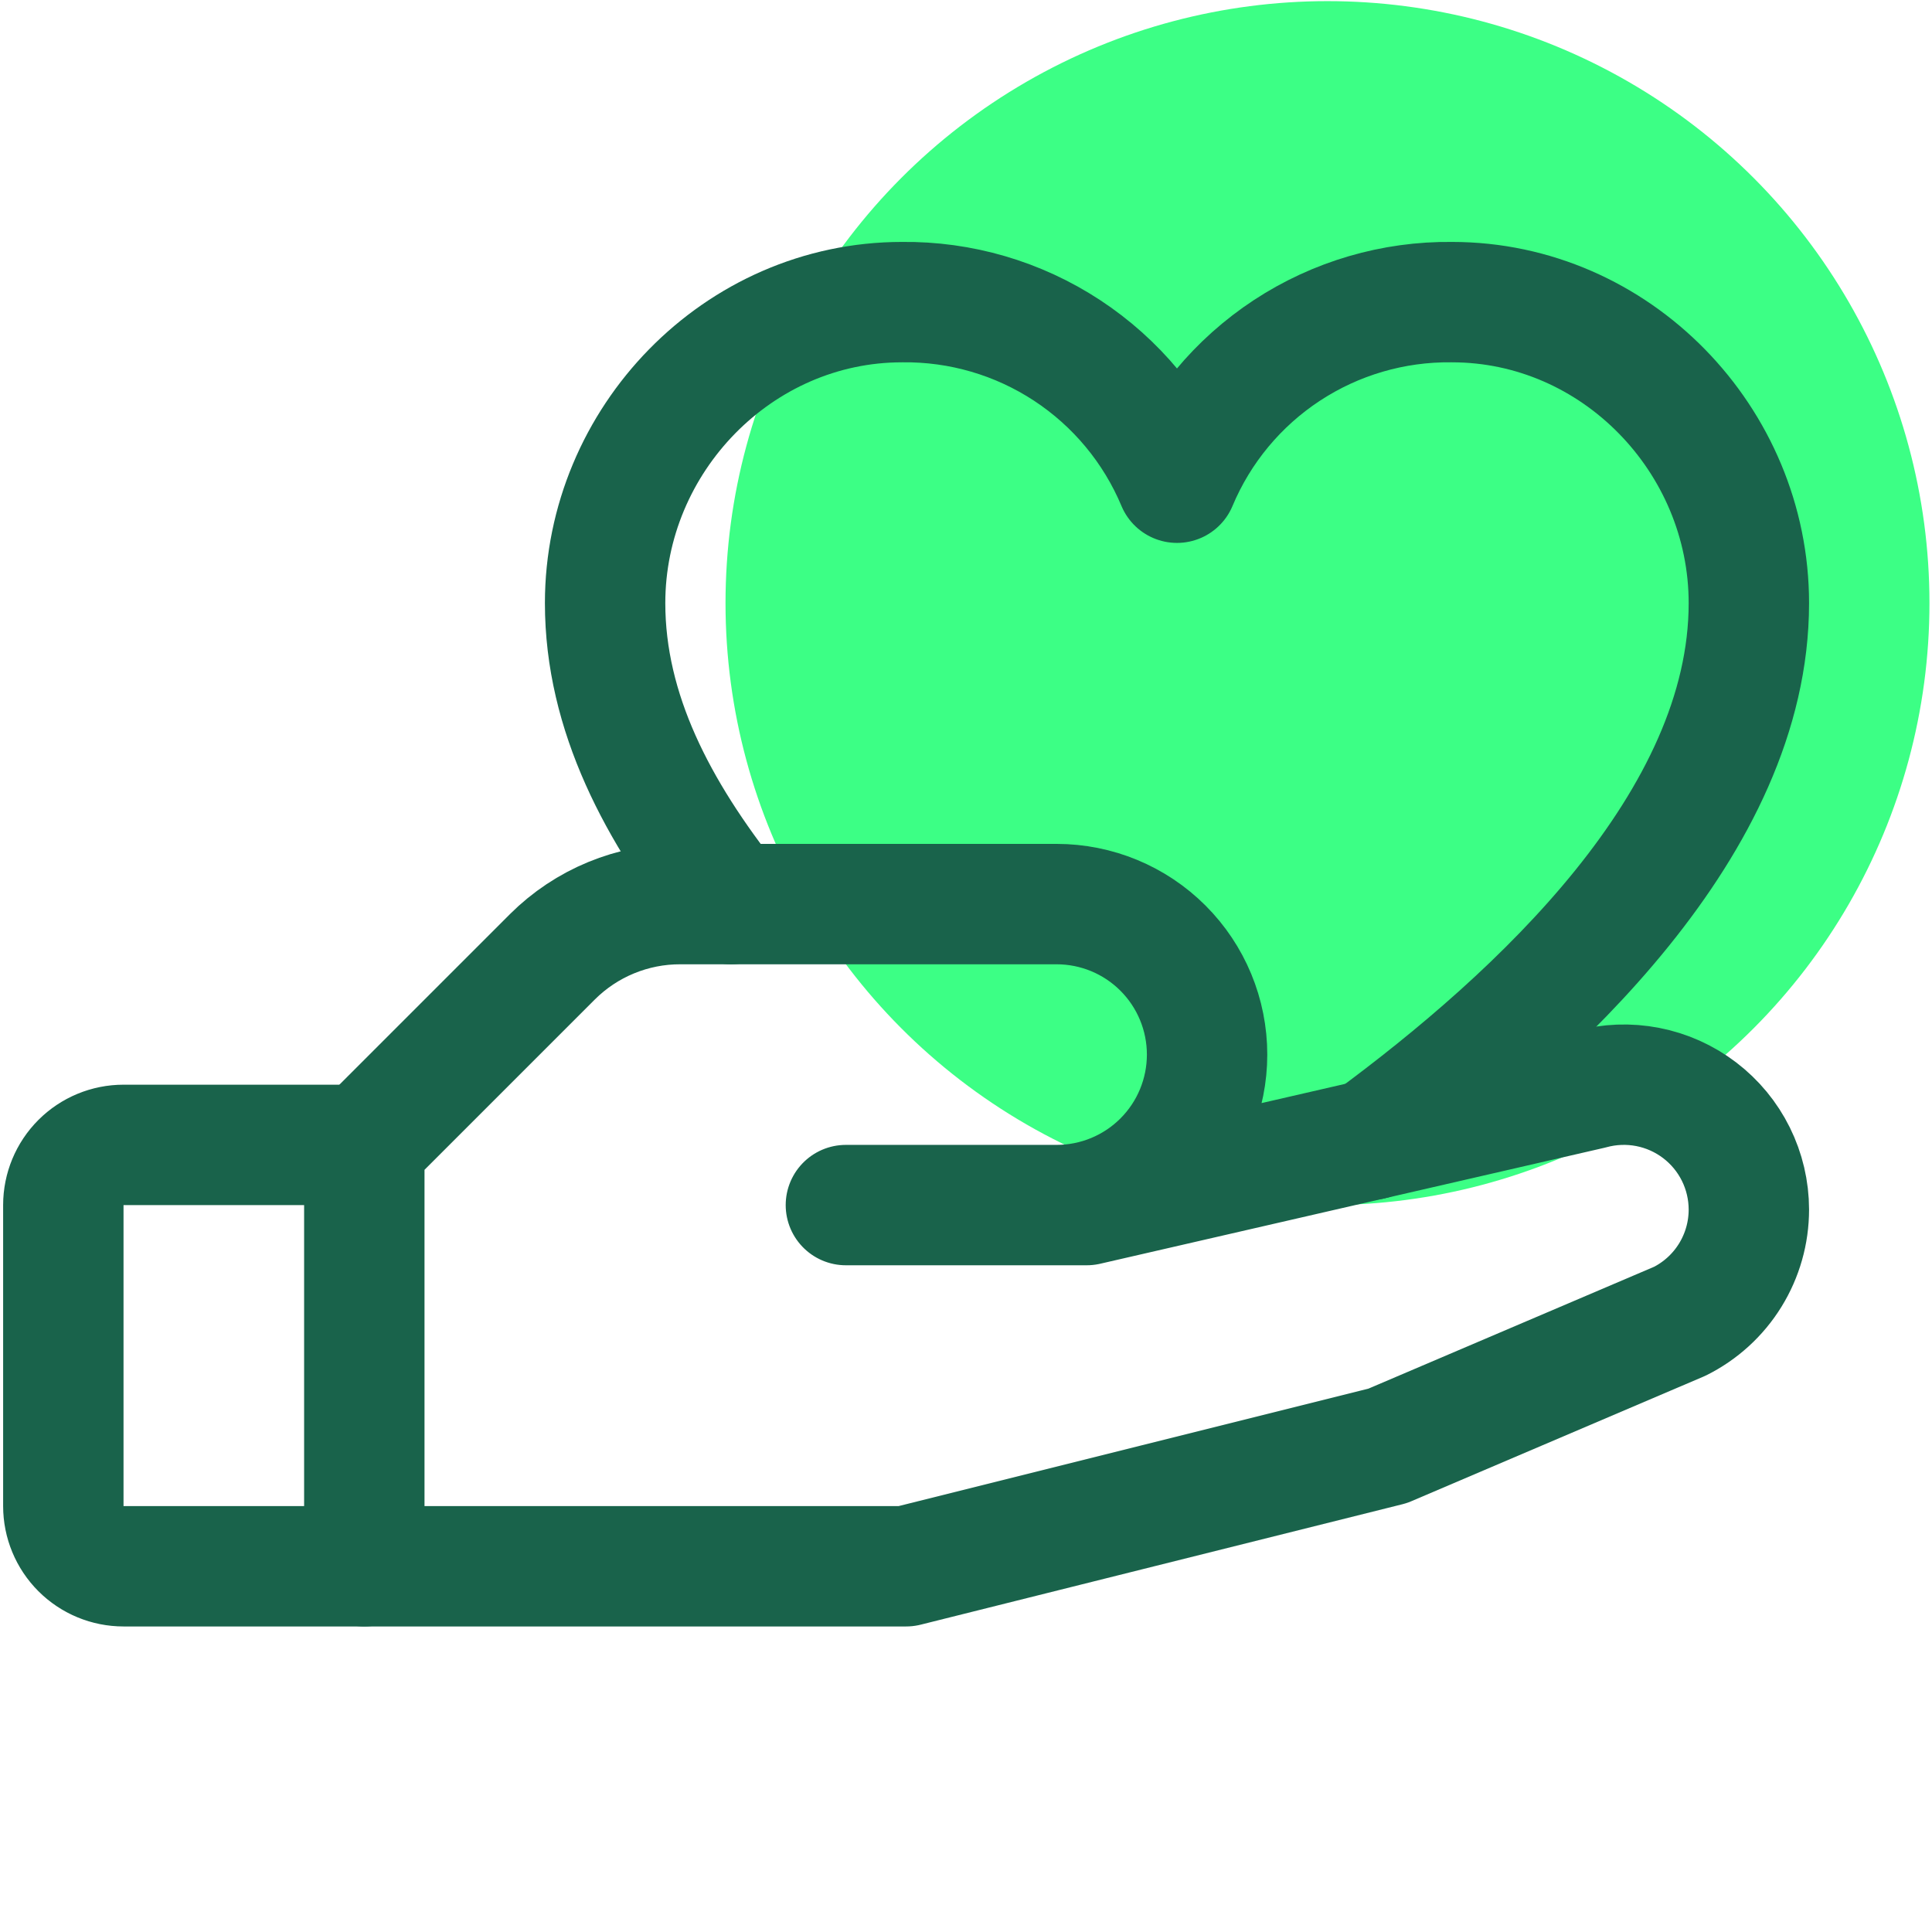
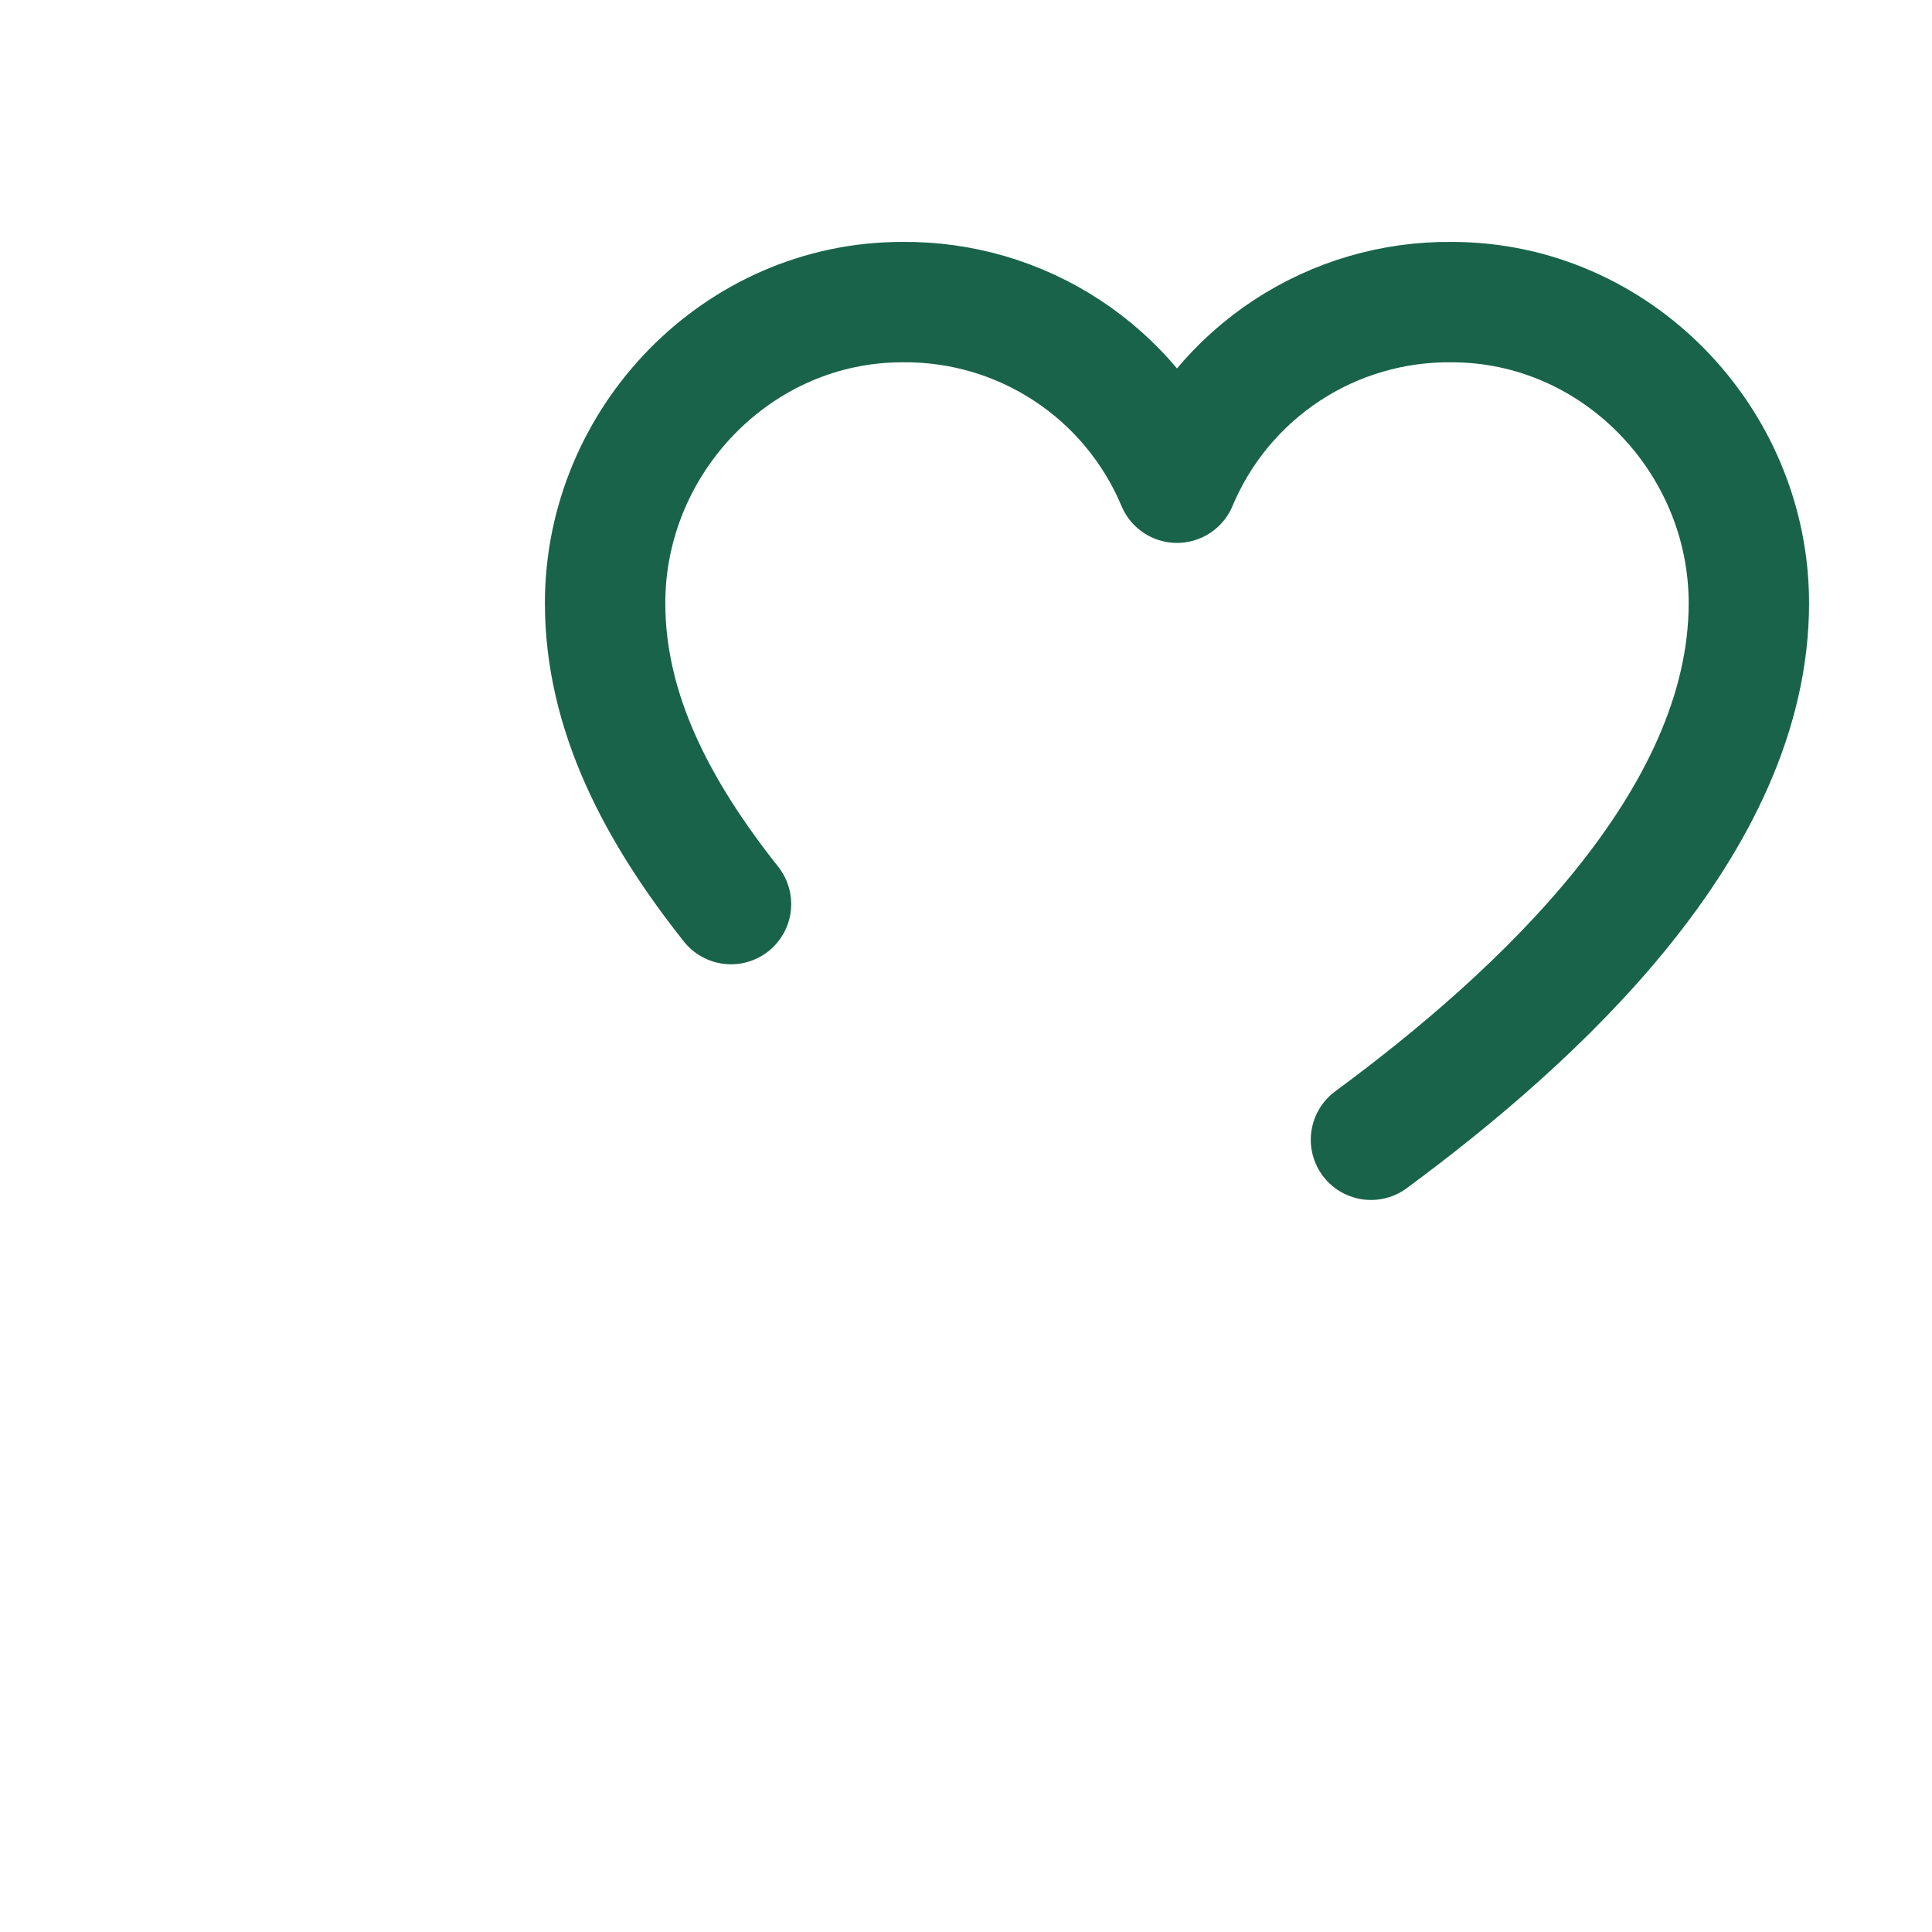
<svg xmlns="http://www.w3.org/2000/svg" width="162" height="162" viewBox="0 0 162 162" fill="none">
  <g clip-path="url(#clip0_15429_1922)">
-     <circle cx="111.311" cy="50.571" r="50.476" fill="#3CFF85" />
    <g clip-path="url(#clip1_15429_1922)">
-       <path d="M30.548 131.333H10.358C9.019 131.333 7.735 130.801 6.789 129.855C5.842 128.908 5.31 127.624 5.31 126.285V101.047C5.31 99.709 5.842 98.425 6.789 97.478C7.735 96.531 9.019 96 10.358 96H30.548" stroke="#19634B" stroke-width="10.095" stroke-linecap="round" stroke-linejoin="round" />
-       <path d="M70.929 101.047H91.12L133.394 91.324C134.948 90.898 136.58 90.837 138.162 91.144C139.744 91.451 141.233 92.119 142.515 93.095C143.797 94.072 144.837 95.331 145.553 96.775C146.269 98.219 146.642 99.808 146.644 101.419C146.645 103.365 146.103 105.273 145.08 106.928C144.057 108.583 142.593 109.92 140.852 110.789L116.358 121.238L75.977 131.333H30.548V96L46.322 80.226C47.732 78.821 49.405 77.707 51.246 76.95C53.086 76.192 55.058 75.804 57.048 75.809H88.596C91.943 75.809 95.153 77.138 97.519 79.505C99.886 81.872 101.215 85.081 101.215 88.428C101.215 91.775 99.886 94.985 97.519 97.351C95.153 99.718 91.943 101.047 88.596 101.047H70.929Z" stroke="#19634B" stroke-width="10.095" stroke-linecap="round" stroke-linejoin="round" />
      <path d="M61.295 75.809C55.156 68.061 50.739 59.758 50.739 50.571C50.739 36.885 61.888 25.333 75.636 25.333C80.55 25.275 85.369 26.685 89.477 29.383C93.584 32.081 96.793 35.943 98.692 40.476C100.59 35.943 103.799 32.081 107.906 29.383C112.014 26.685 116.833 25.275 121.747 25.333C135.495 25.333 146.644 36.885 146.644 50.571C146.644 69.014 128.864 85.317 114.957 95.571" stroke="#19634B" stroke-width="10.095" stroke-linecap="round" stroke-linejoin="round" />
    </g>
  </g>
  <defs>
    <clipPath id="clip0_15429_1922">
      <rect width="161.524" height="161.524" fill="white" transform="translate(0.262 0.094)" />
    </clipPath>
    <clipPath id="clip1_15429_1922">
      <rect width="161.524" height="161.524" fill="white" transform="translate(0.262 0.094)" />
    </clipPath>
  </defs>
</svg>